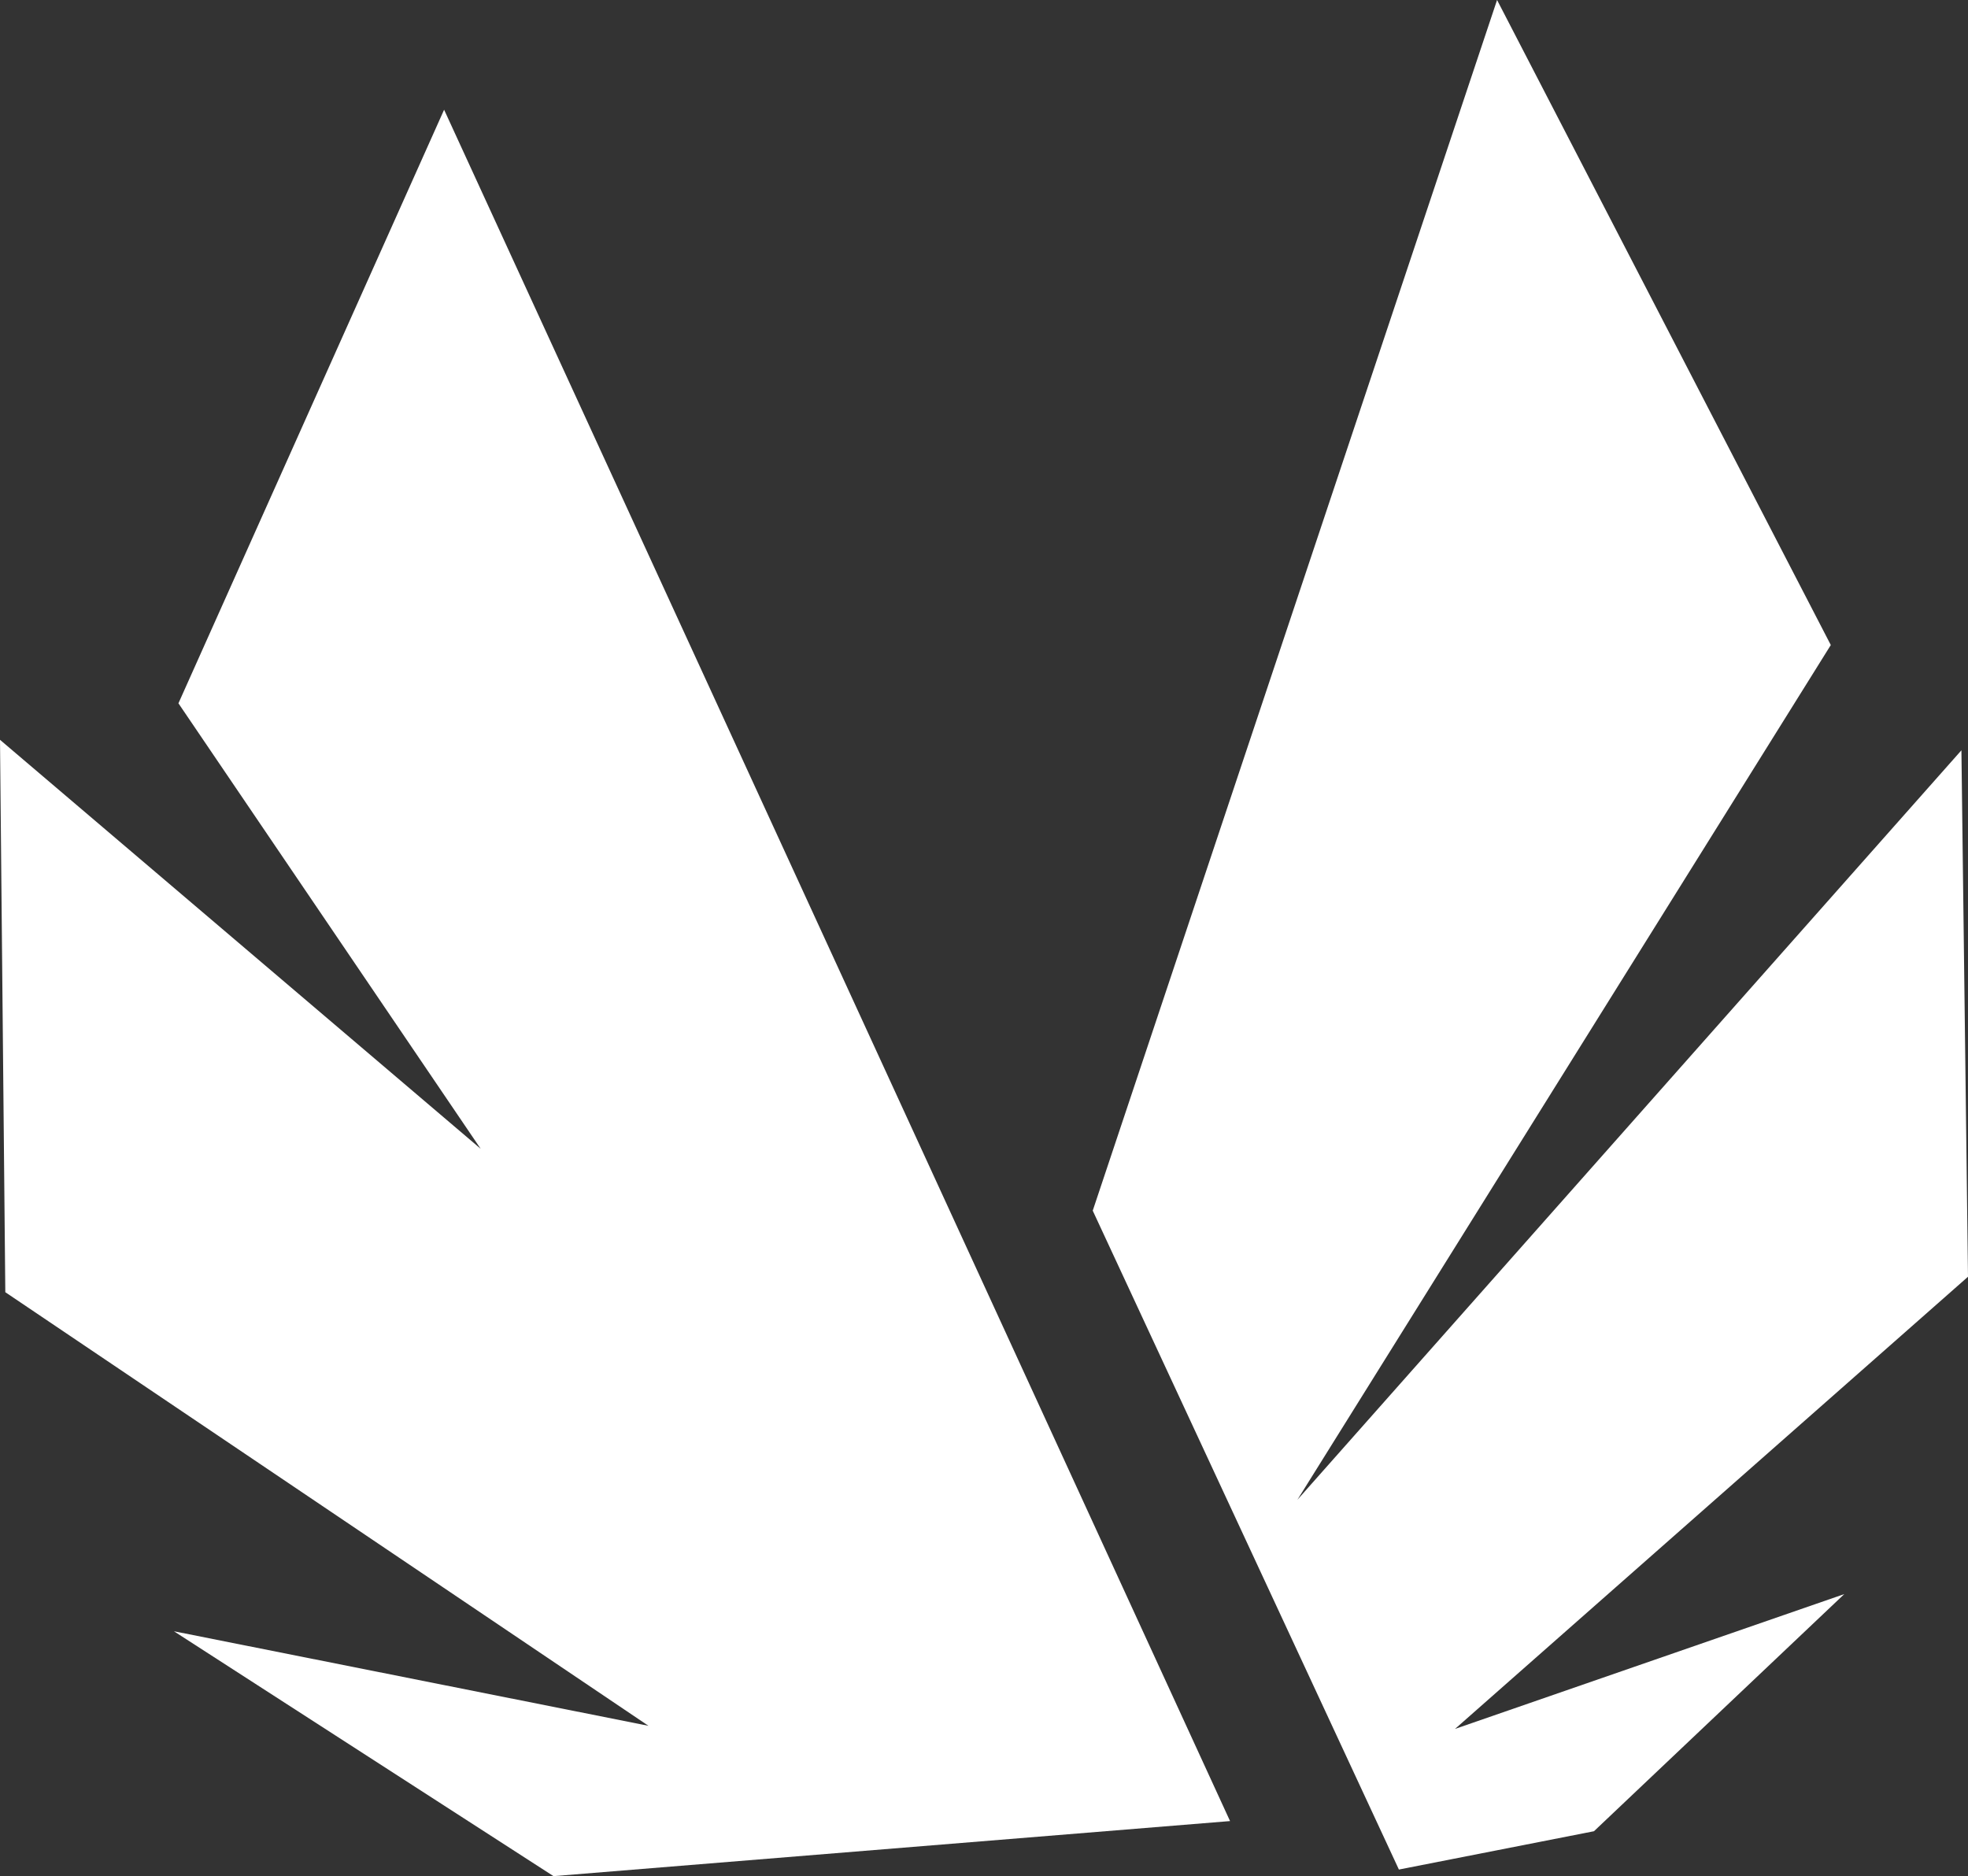
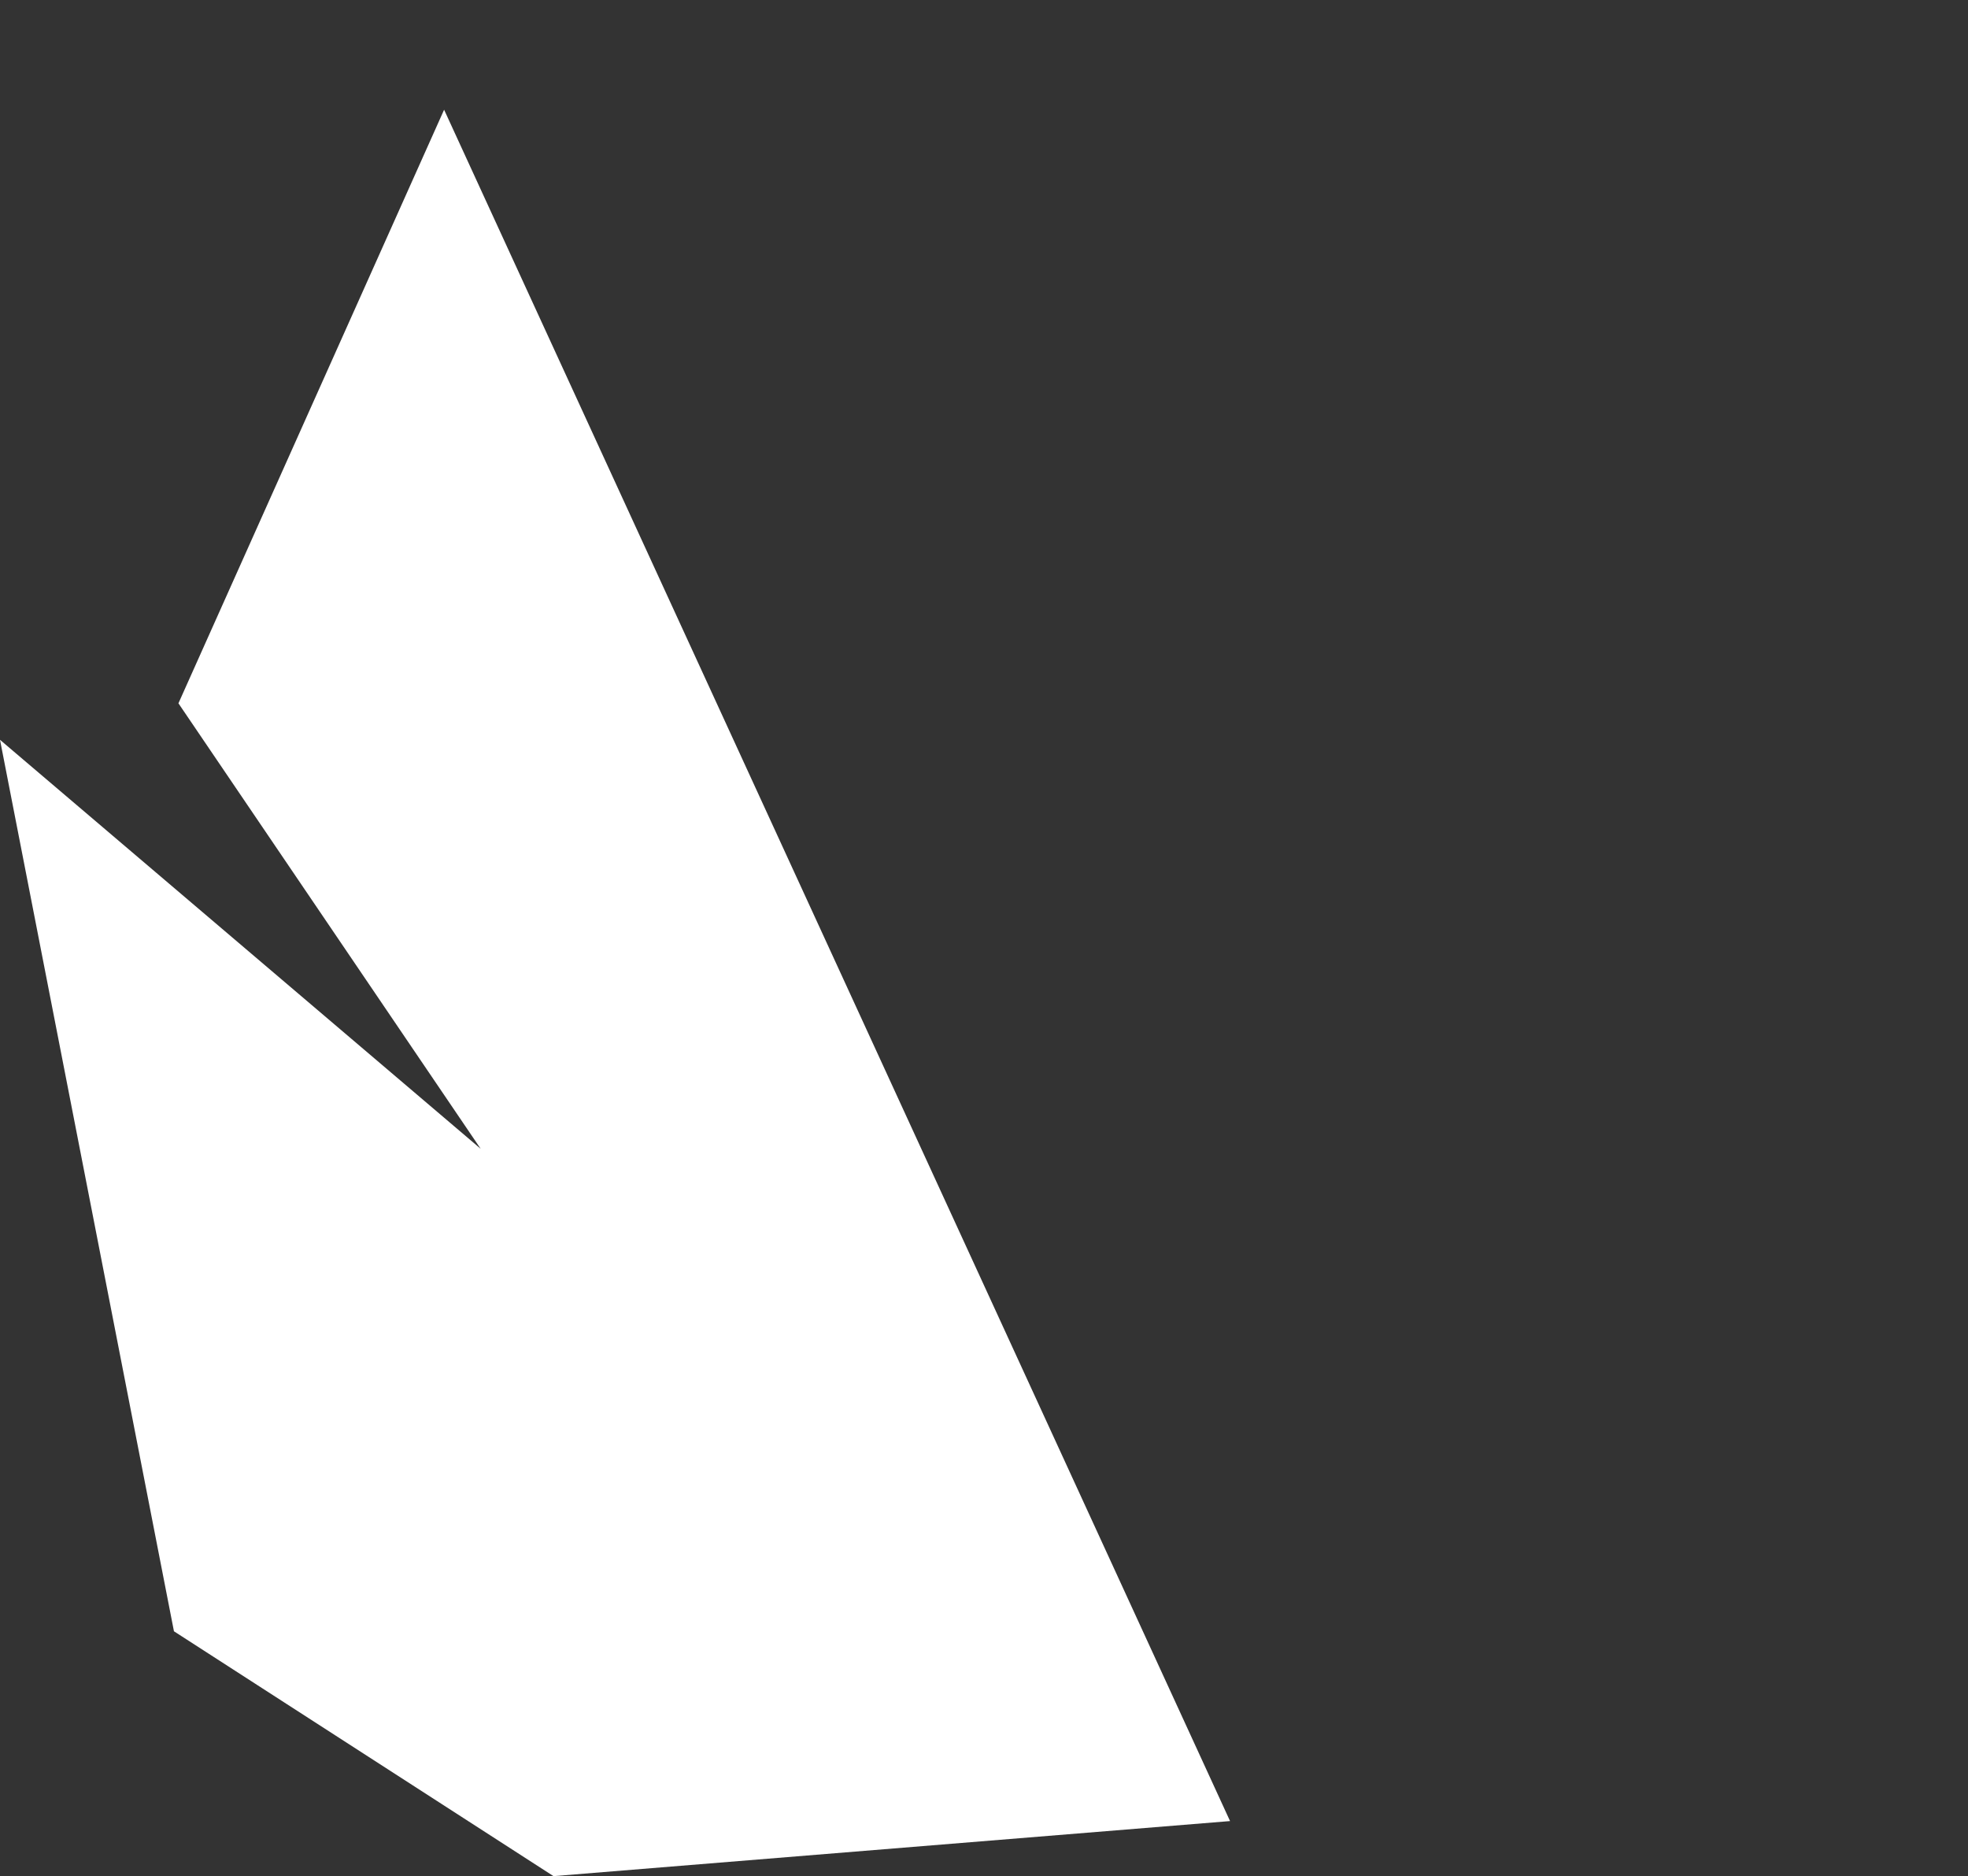
<svg xmlns="http://www.w3.org/2000/svg" xmlns:ns1="http://sodipodi.sourceforge.net/DTD/sodipodi-0.dtd" xmlns:ns2="http://www.inkscape.org/namespaces/inkscape" xmlns:xlink="http://www.w3.org/1999/xlink" version="1.1" id="svg92" width="214.987" height="204.941" viewBox="0 0 214.987 204.941" ns1:docname="school_codex_logo_white.svg" ns2:version="1.2 (dc2aeda, 2022-05-15)">
  <rect x="0" y="0" width="214.987" height="204.941" fill="#333333" stroke="none" />
  <defs id="defs96">
    <linearGradient ns2:collect="always" id="linearGradient2203">
      <stop style="stop-color:#000000;stop-opacity:1;" offset="0" id="stop2199" />
      <stop style="stop-color:#000000;stop-opacity:0;" offset="1" id="stop2201" />
    </linearGradient>
    <linearGradient ns2:collect="always" xlink:href="#linearGradient2203" id="linearGradient2205" x1="316.553" y1="95.534" x2="319.135" y2="364.062" gradientUnits="userSpaceOnUse" gradientTransform="matrix(0.54,0,0,0.54,3.212,0.106)" />
  </defs>
  <ns1:namedview id="namedview94" pagecolor="#505050" bordercolor="#eeeeee" borderopacity="1" ns2:showpageshadow="0" ns2:pageopacity="0" ns2:pagecheckerboard="0" ns2:deskcolor="#505050" showgrid="false" ns2:zoom="1.1345525" ns2:cx="199.63818" ns2:cy="134.85493" ns2:window-width="1512" ns2:window-height="916" ns2:window-x="0" ns2:window-y="38" ns2:window-maximized="1" ns2:current-layer="g98" />
  <g ns2:groupmode="layer" ns2:label="Image" id="g98" transform="translate(-6.983,-0.231)">
-     <path style="fill:#ffffff;fill-opacity:1;stroke:#000000;stroke-width:0;stroke-dasharray:none;stroke-opacity:1" d="M 25.985,178.424 67.449,205.172 141.355,199.157 55.497,12.217 26.476,77.057 59.492,125.72 6.983,81.044 l 0.58,60.341 70.259,47.365 z" id="path1004" />
-     <path style="mix-blend-mode:normal;fill:#ffffff;fill-opacity:1;stroke:url(#linearGradient2205);stroke-width:0;stroke-dasharray:none;stroke-opacity:1" d="m 159.801,204.452 21.31,-4.186 27.343,-25.903 -42.521,14.726 56.037,-49.392 -0.719,-57.507 L 148.713,164.06 206.982,70.691 170.525,0.231 126.355,132.477 Z" id="path1006" />
+     <path style="fill:#ffffff;fill-opacity:1;stroke:#000000;stroke-width:0;stroke-dasharray:none;stroke-opacity:1" d="M 25.985,178.424 67.449,205.172 141.355,199.157 55.497,12.217 26.476,77.057 59.492,125.72 6.983,81.044 z" id="path1004" />
  </g>
</svg>